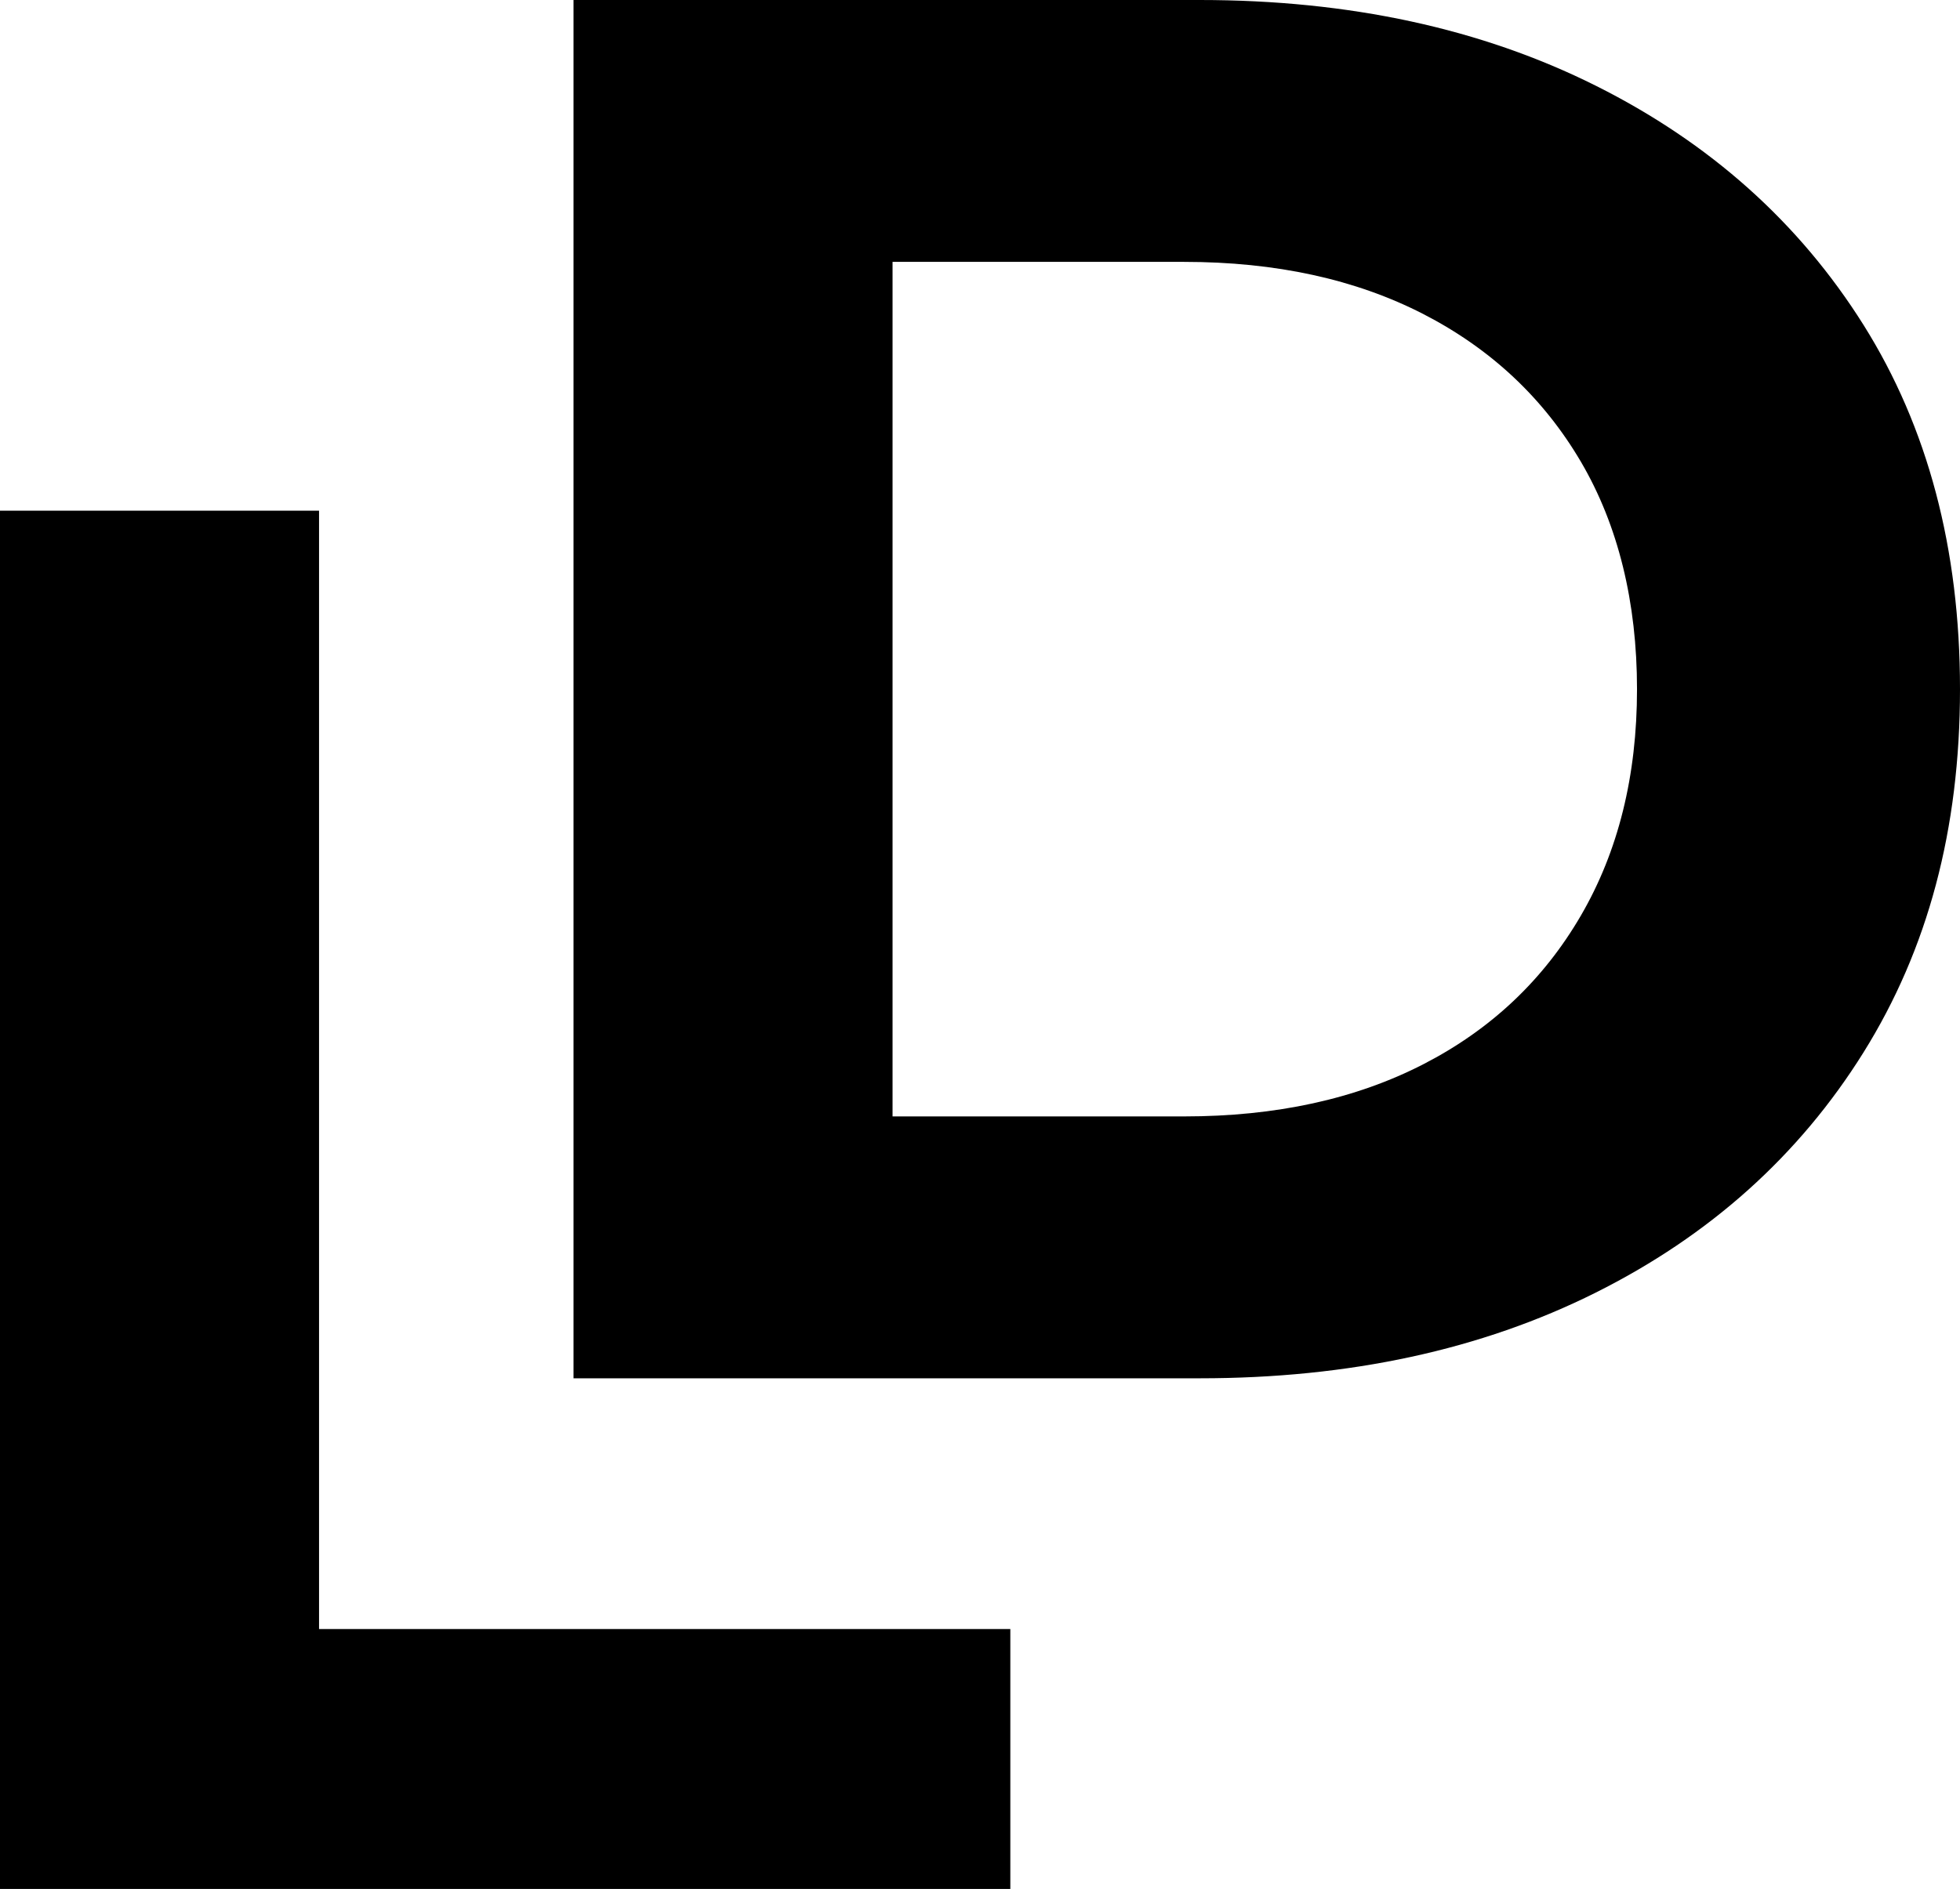
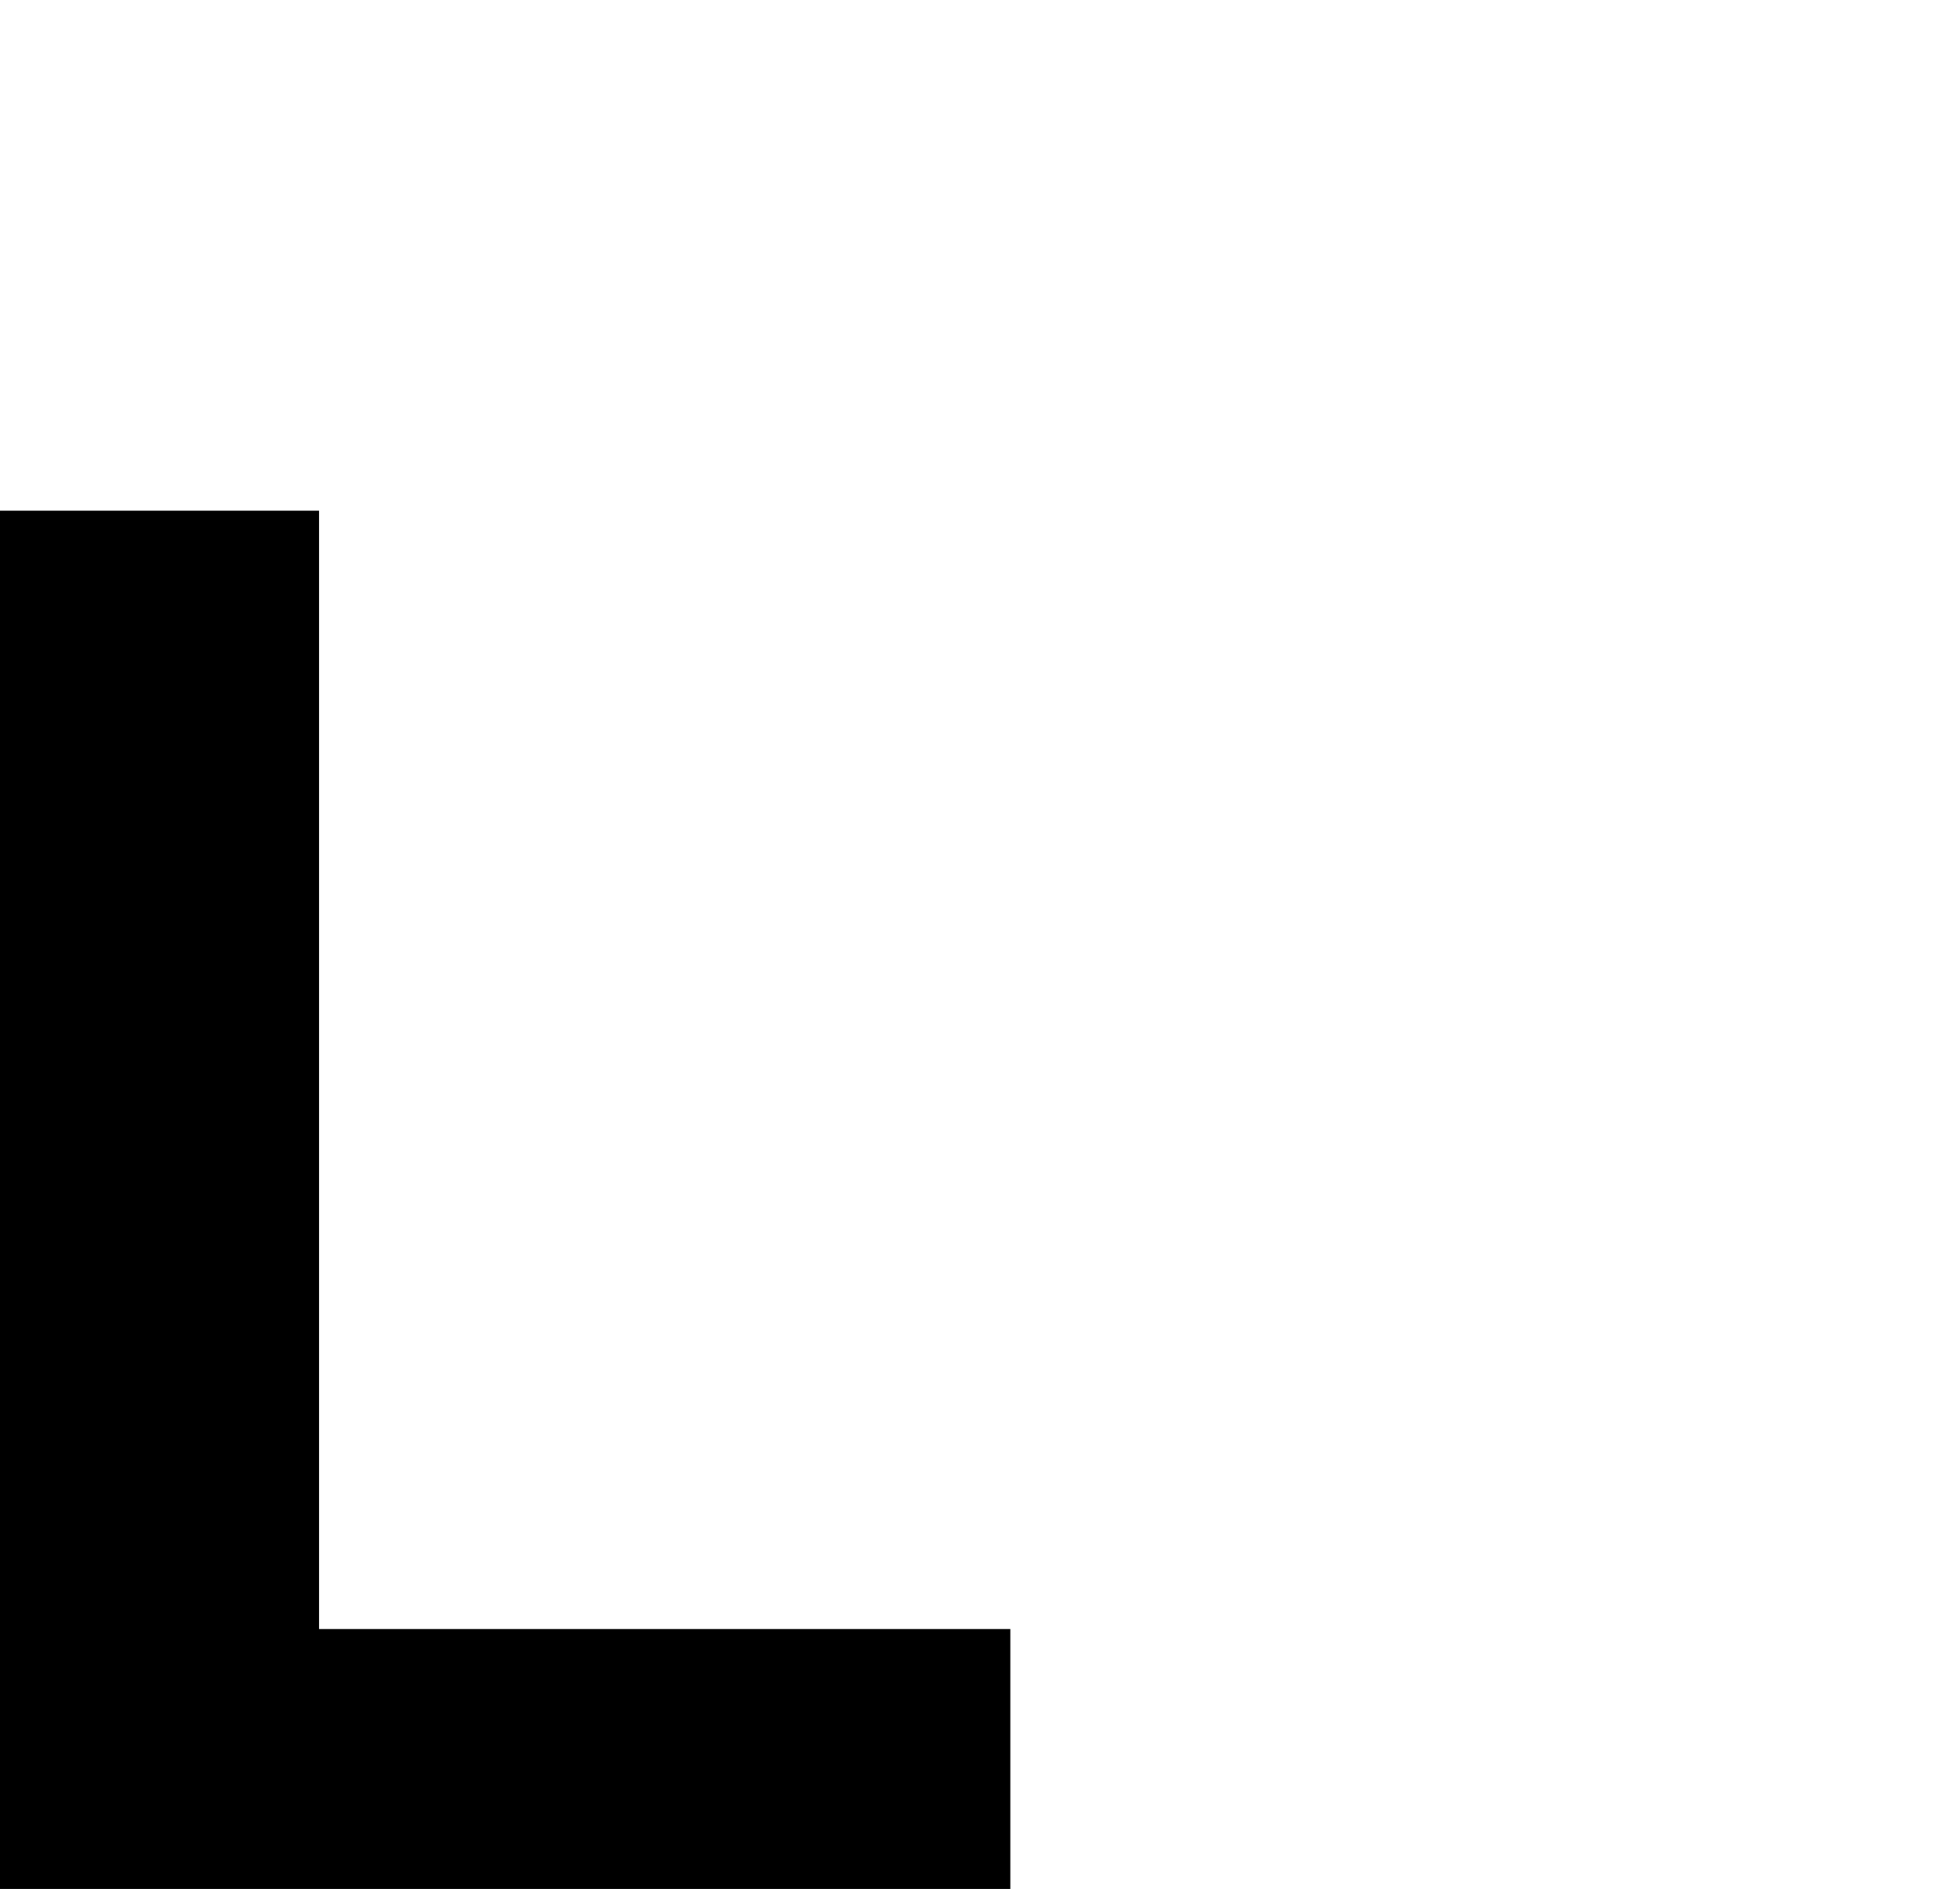
<svg xmlns="http://www.w3.org/2000/svg" id="Calque_2" data-name="Calque 2" viewBox="0 0 398.08 383.74">
  <g id="Calque_1-2" data-name="Calque 1">
    <g>
-       <path d="M116.48,280V0h127.2c30.4,0,57.2,5.8,80.4,17.4,23.2,11.6,41.33,27.8,54.4,48.6,13.06,20.8,19.6,45.47,19.6,74s-6.54,52.87-19.6,73.8c-13.07,20.94-31.2,37.2-54.4,48.8-23.2,11.6-50,17.4-80.4,17.4h-127.2ZM181.28,226.8h59.2c18.66,0,34.86-3.53,48.6-10.6,13.73-7.06,24.4-17.13,32-30.2,7.6-13.06,11.4-28.4,11.4-46s-3.8-33.26-11.4-46.2c-7.6-12.93-18.27-22.93-32-30-13.74-7.06-29.94-10.6-48.6-10.6h-59.2v173.6Z" />
      <path d="M0,383.74V103.74h64.8v227.2h140.4v52.8H0Z" />
    </g>
  </g>
</svg>